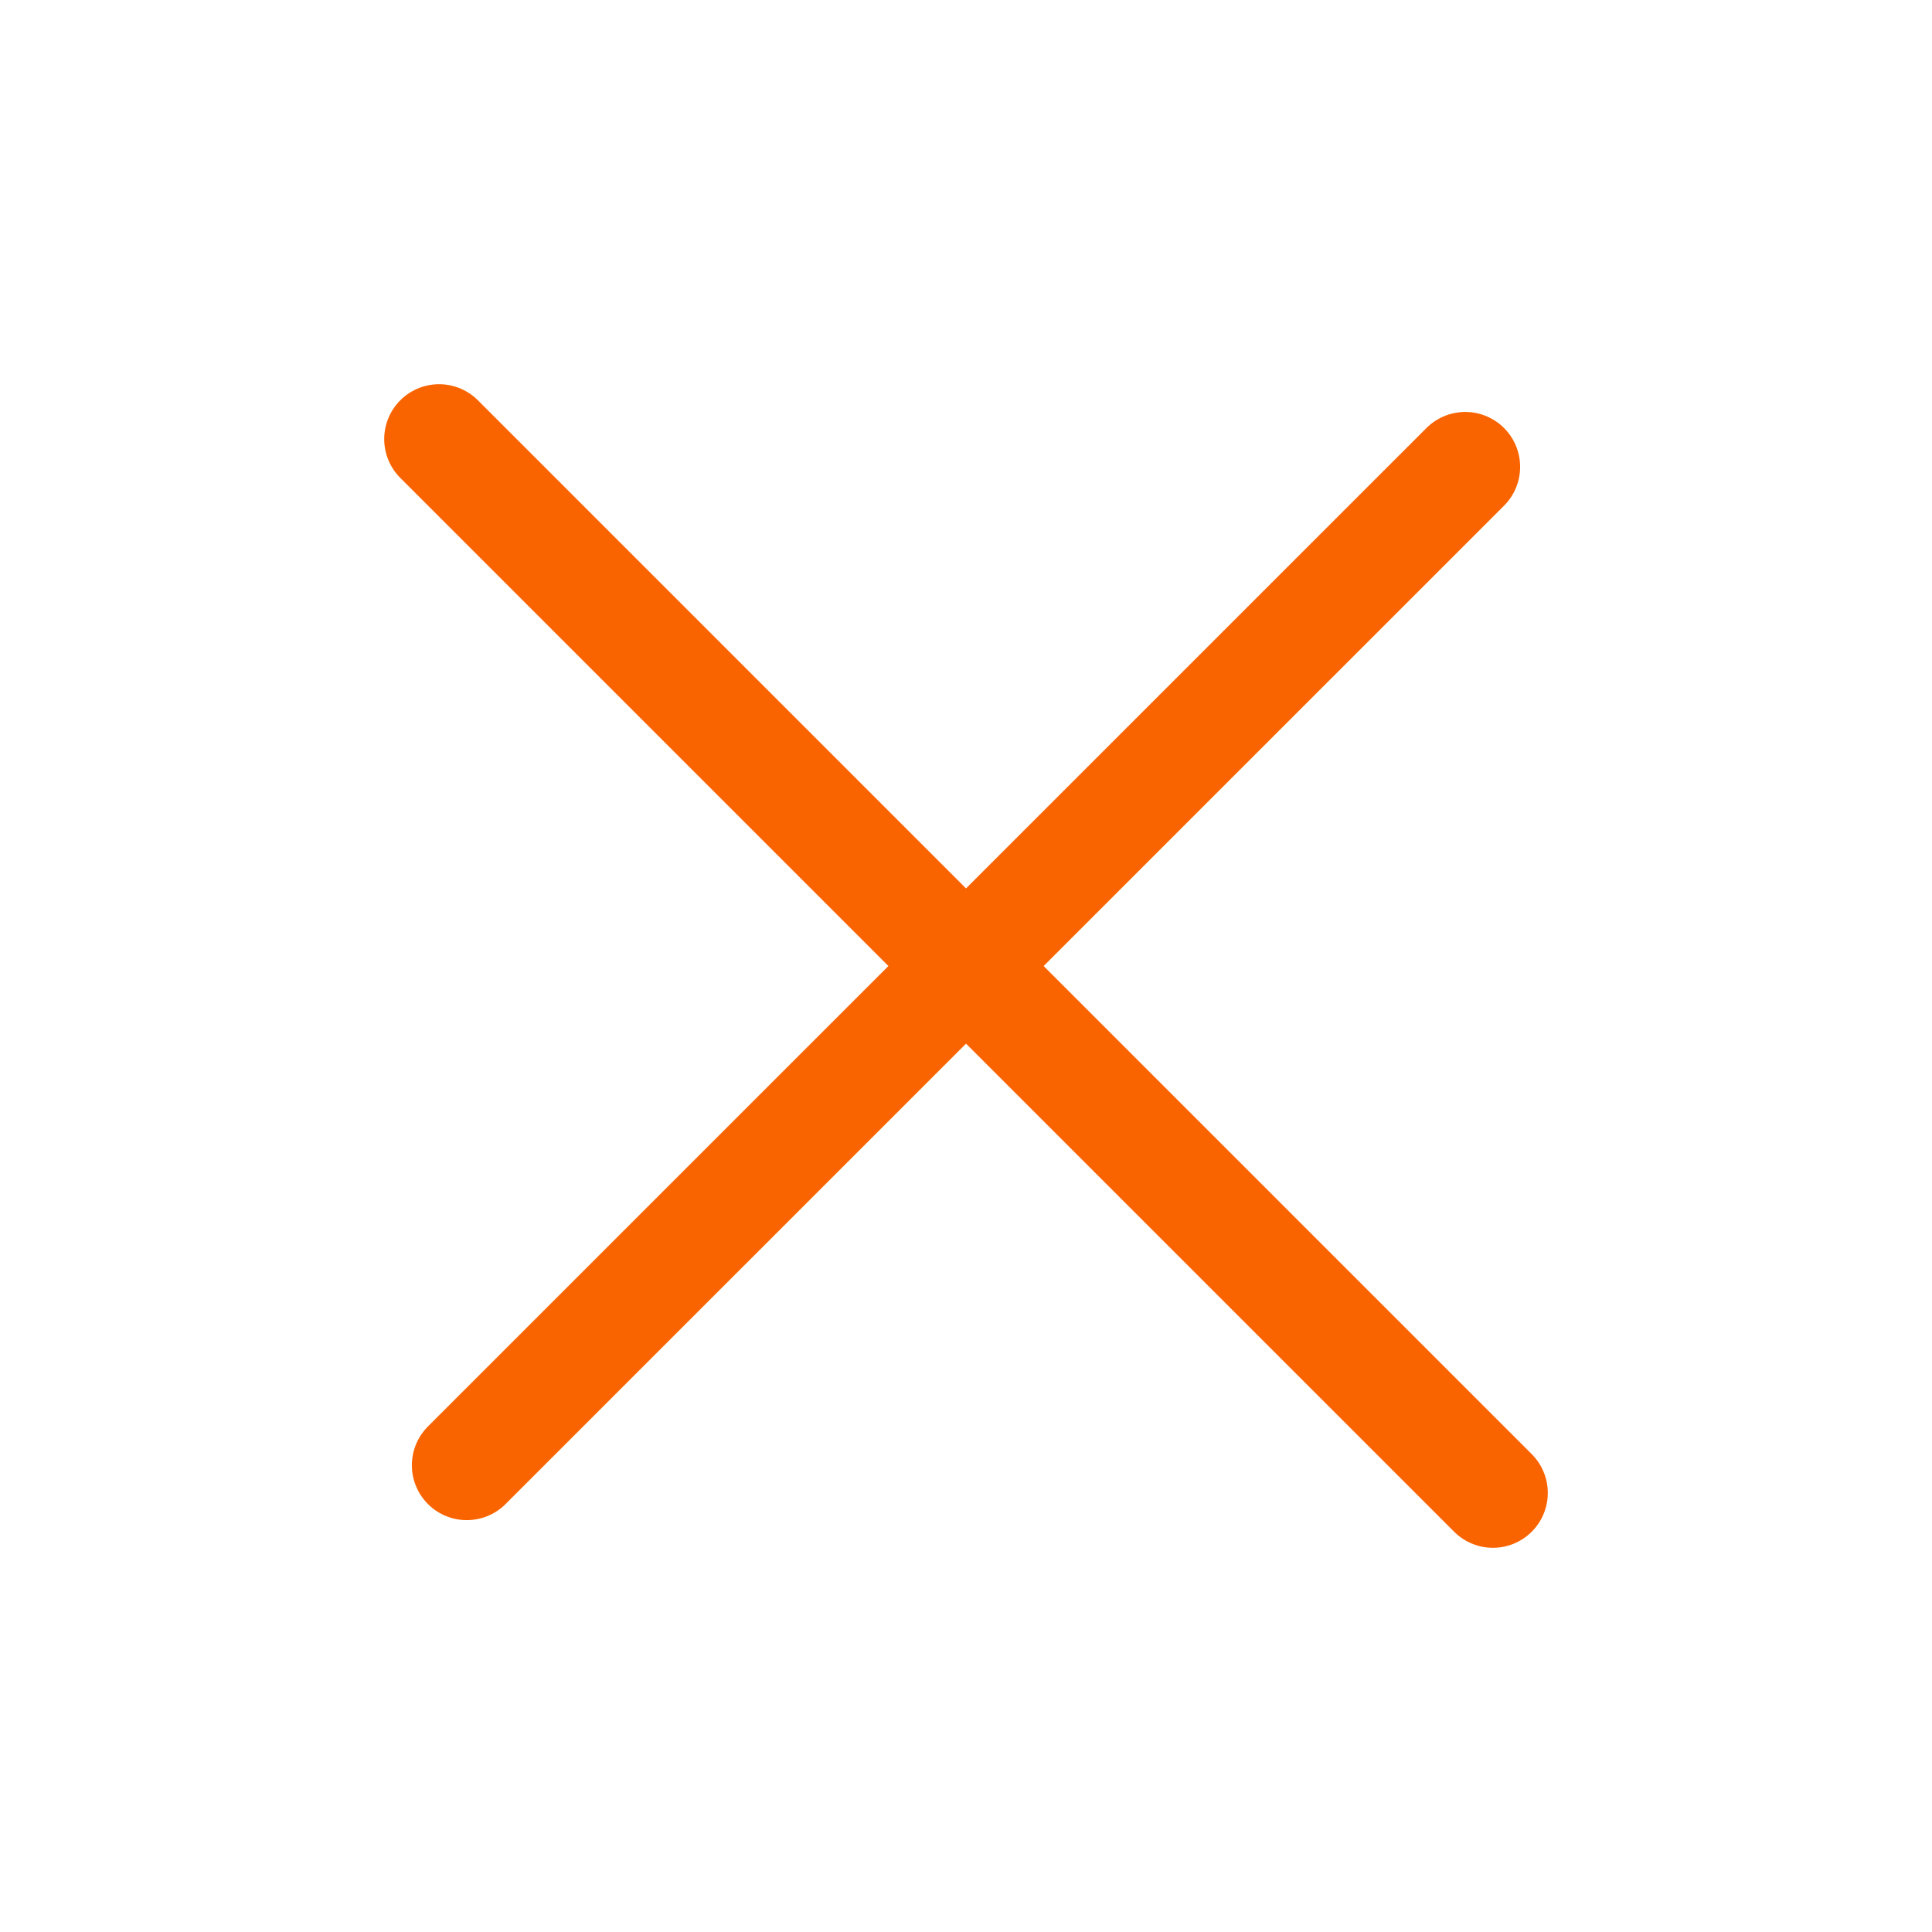
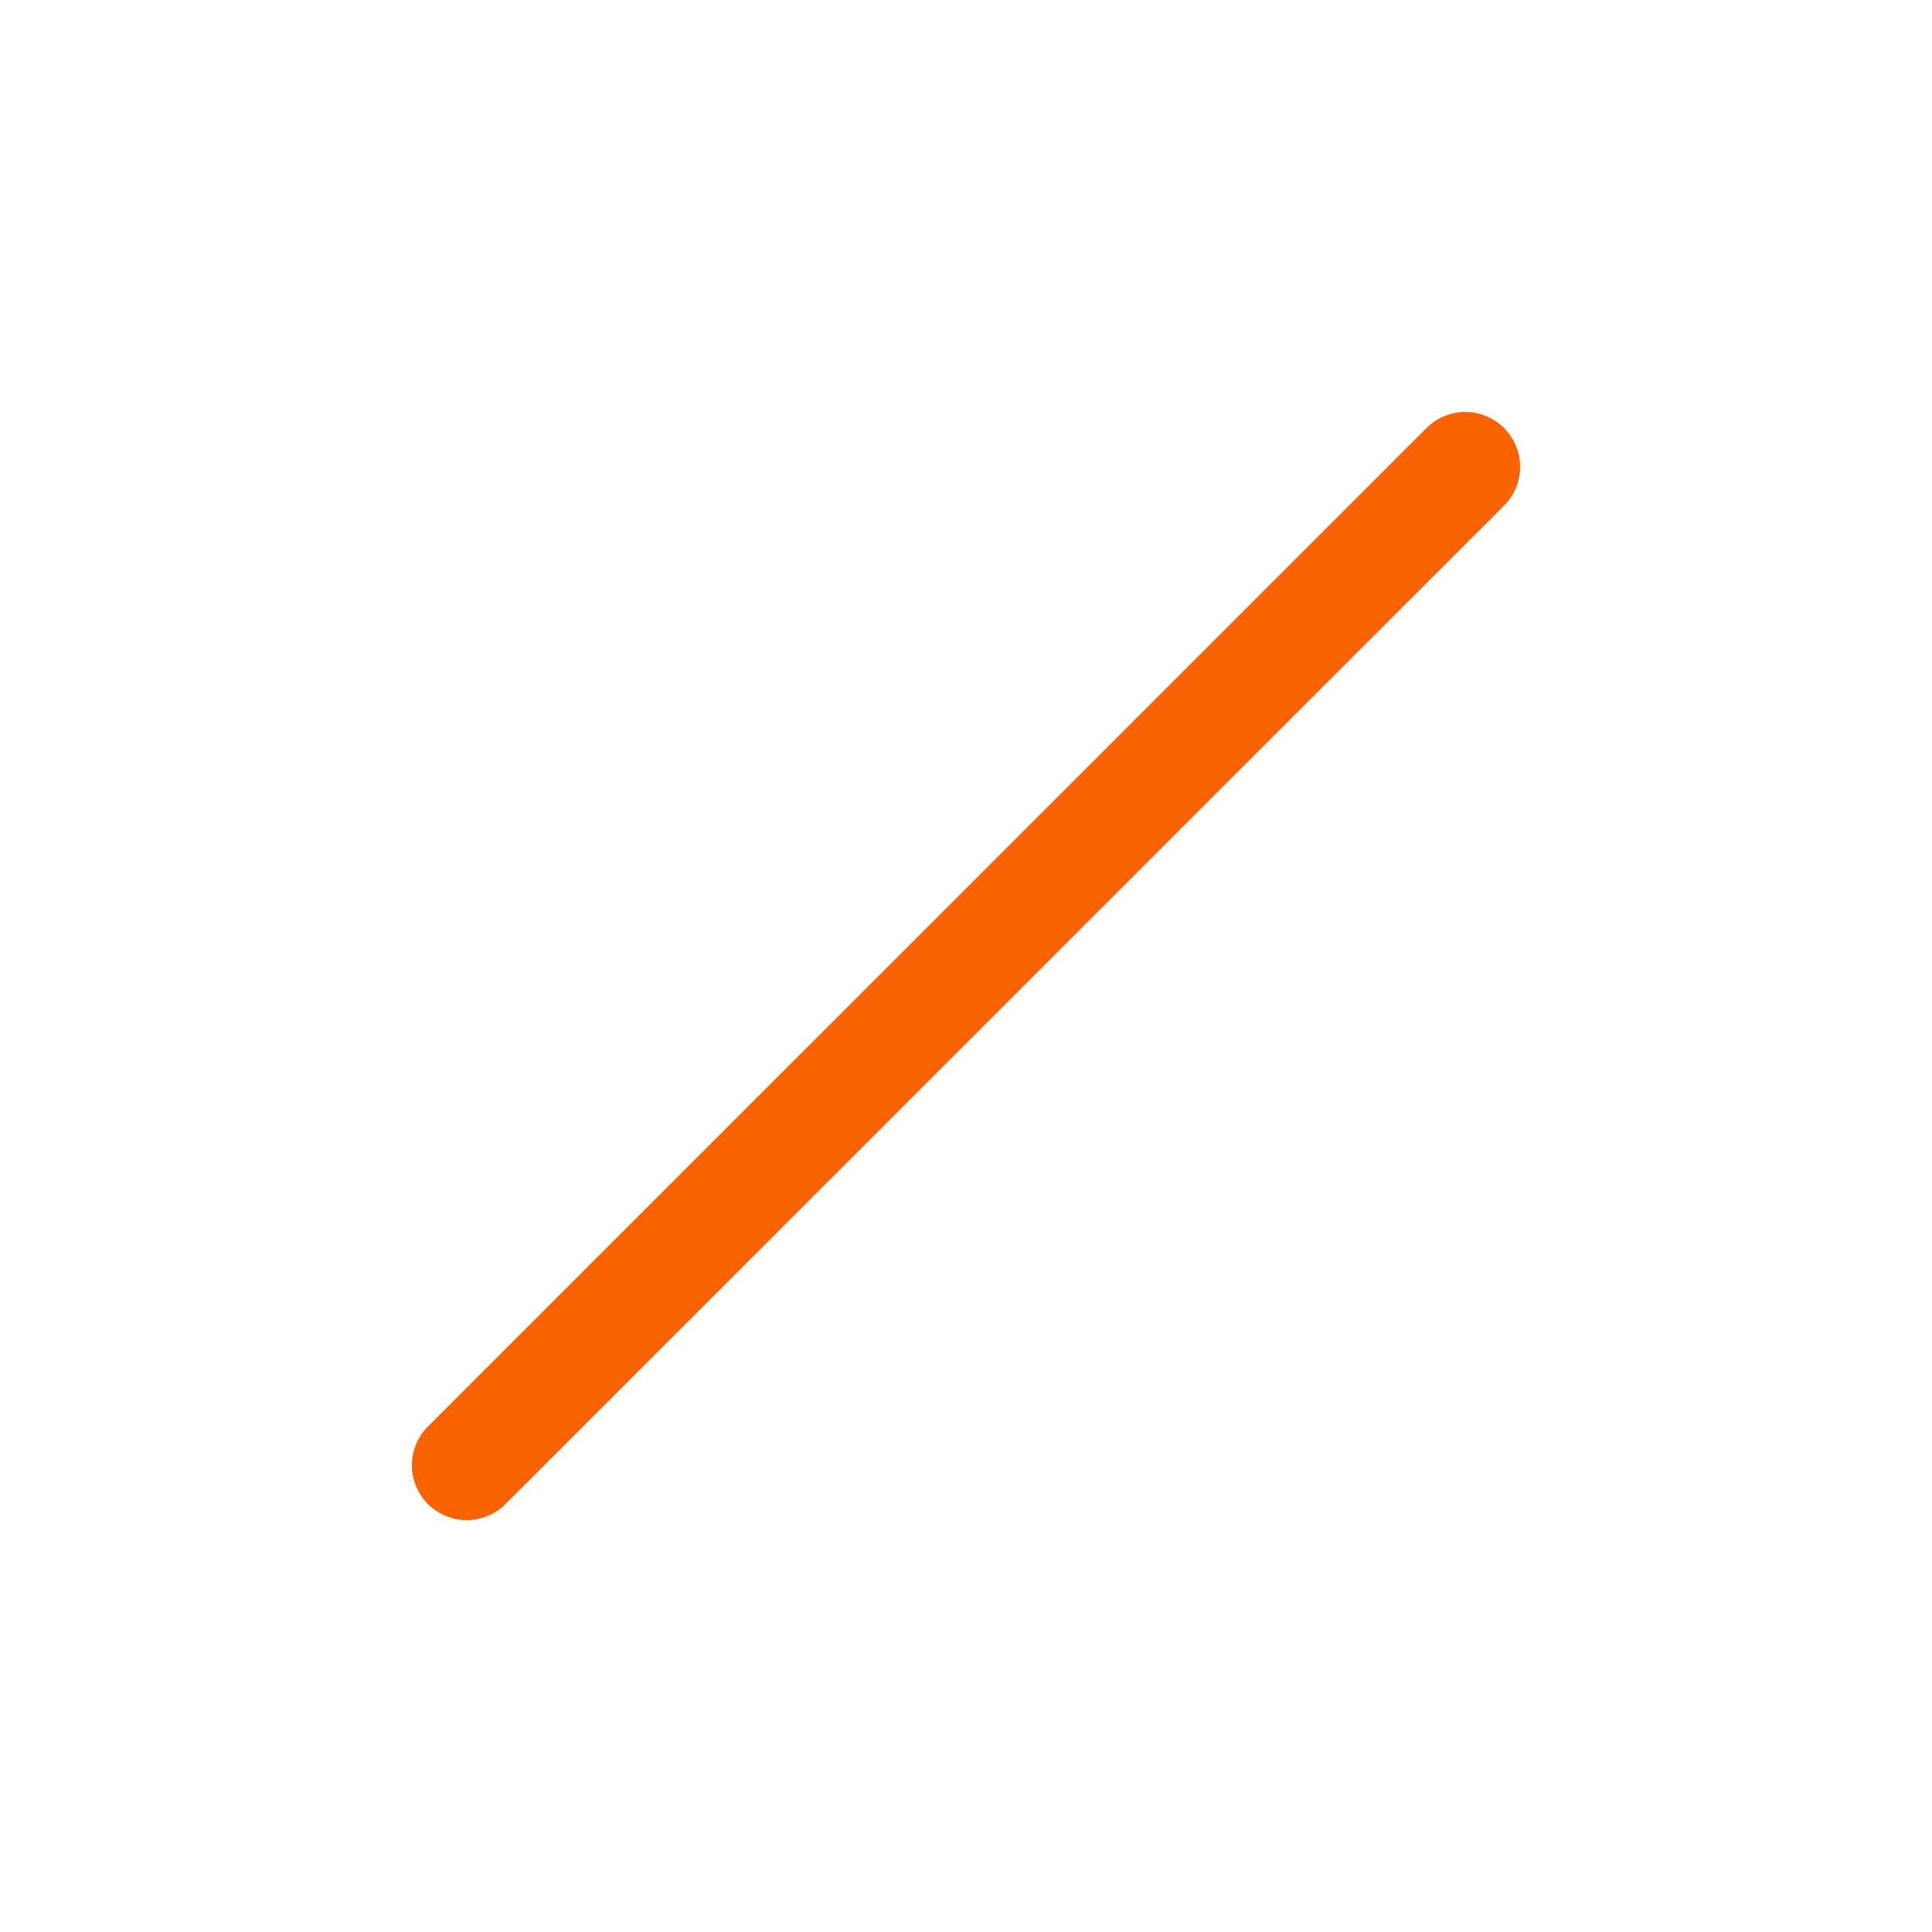
<svg xmlns="http://www.w3.org/2000/svg" version="1.1" id="Calque_1" x="0px" y="0px" width="22px" height="22px" viewBox="0 0 22 22" enable-background="new 0 0 22 22" xml:space="preserve">
  <g>
    <line fill="none" stroke="#FA6400" stroke-width="1.25" stroke-linecap="round" stroke-miterlimit="10" x1="5.315" y1="16.685" x2="16.685" y2="5.316" />
-     <line fill="none" stroke="#FA6400" stroke-width="1.25" stroke-linecap="round" stroke-miterlimit="10" x1="5" y1="5" x2="17" y2="17" />
  </g>
</svg>